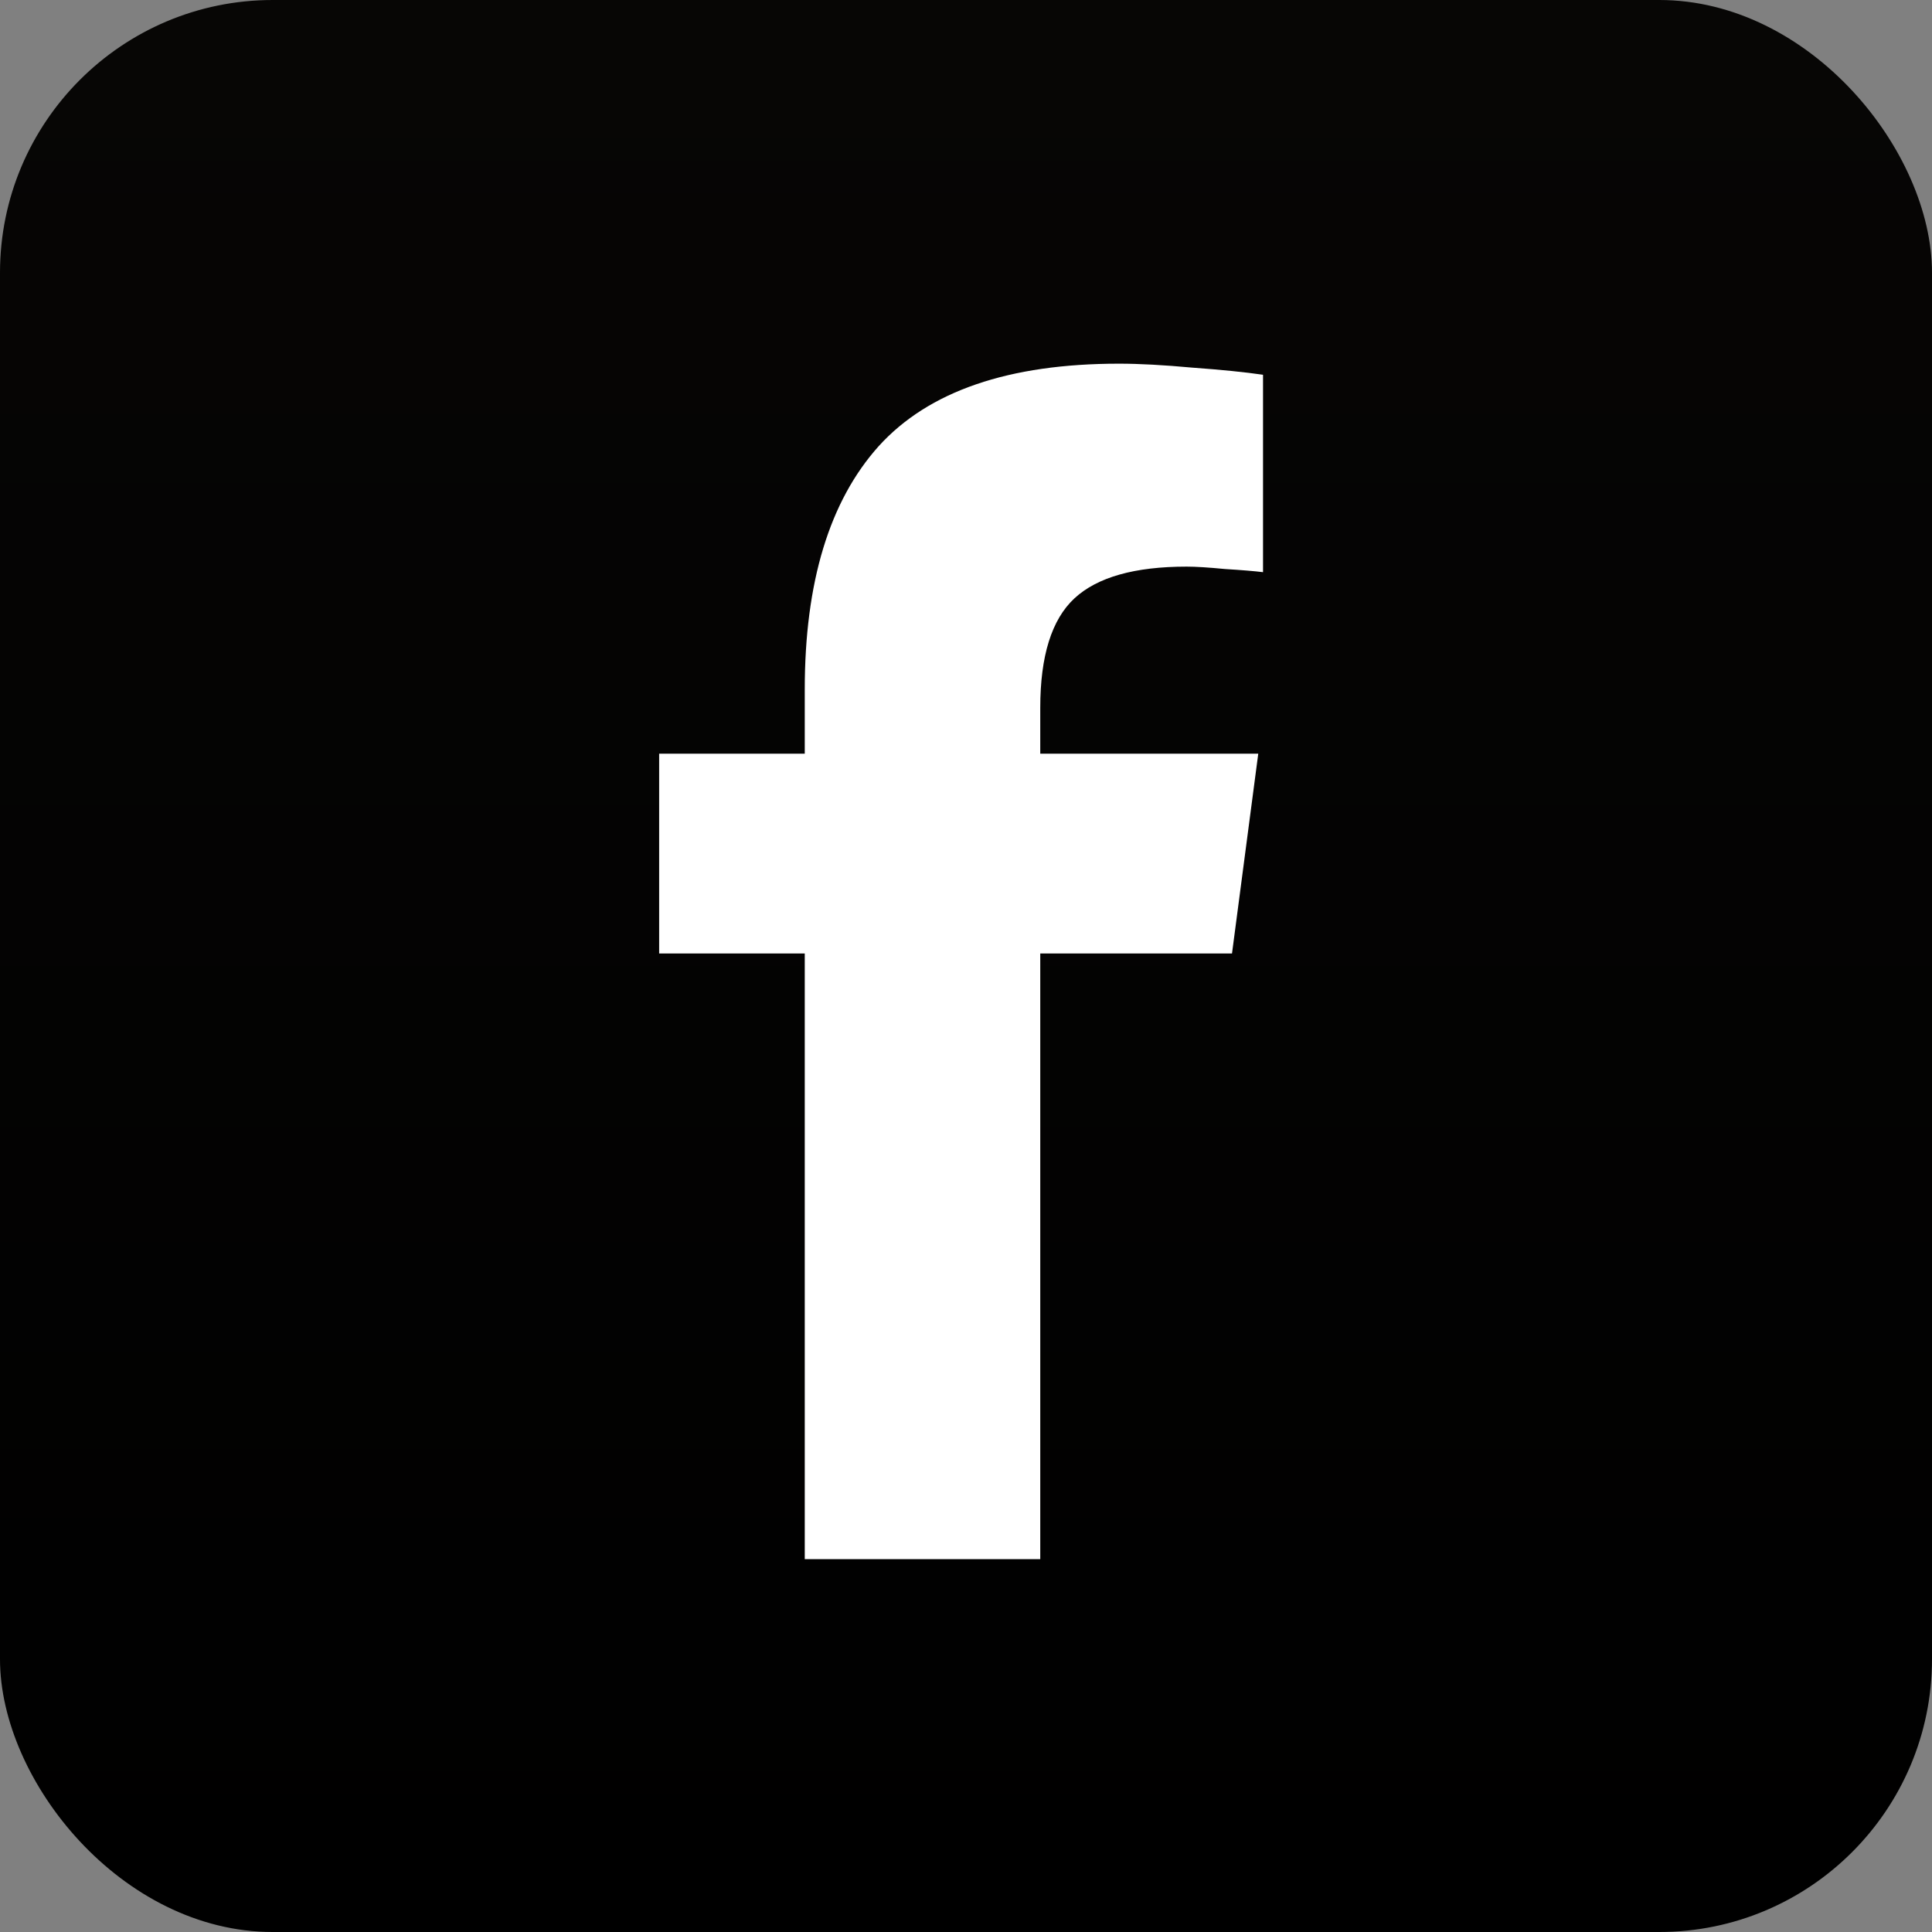
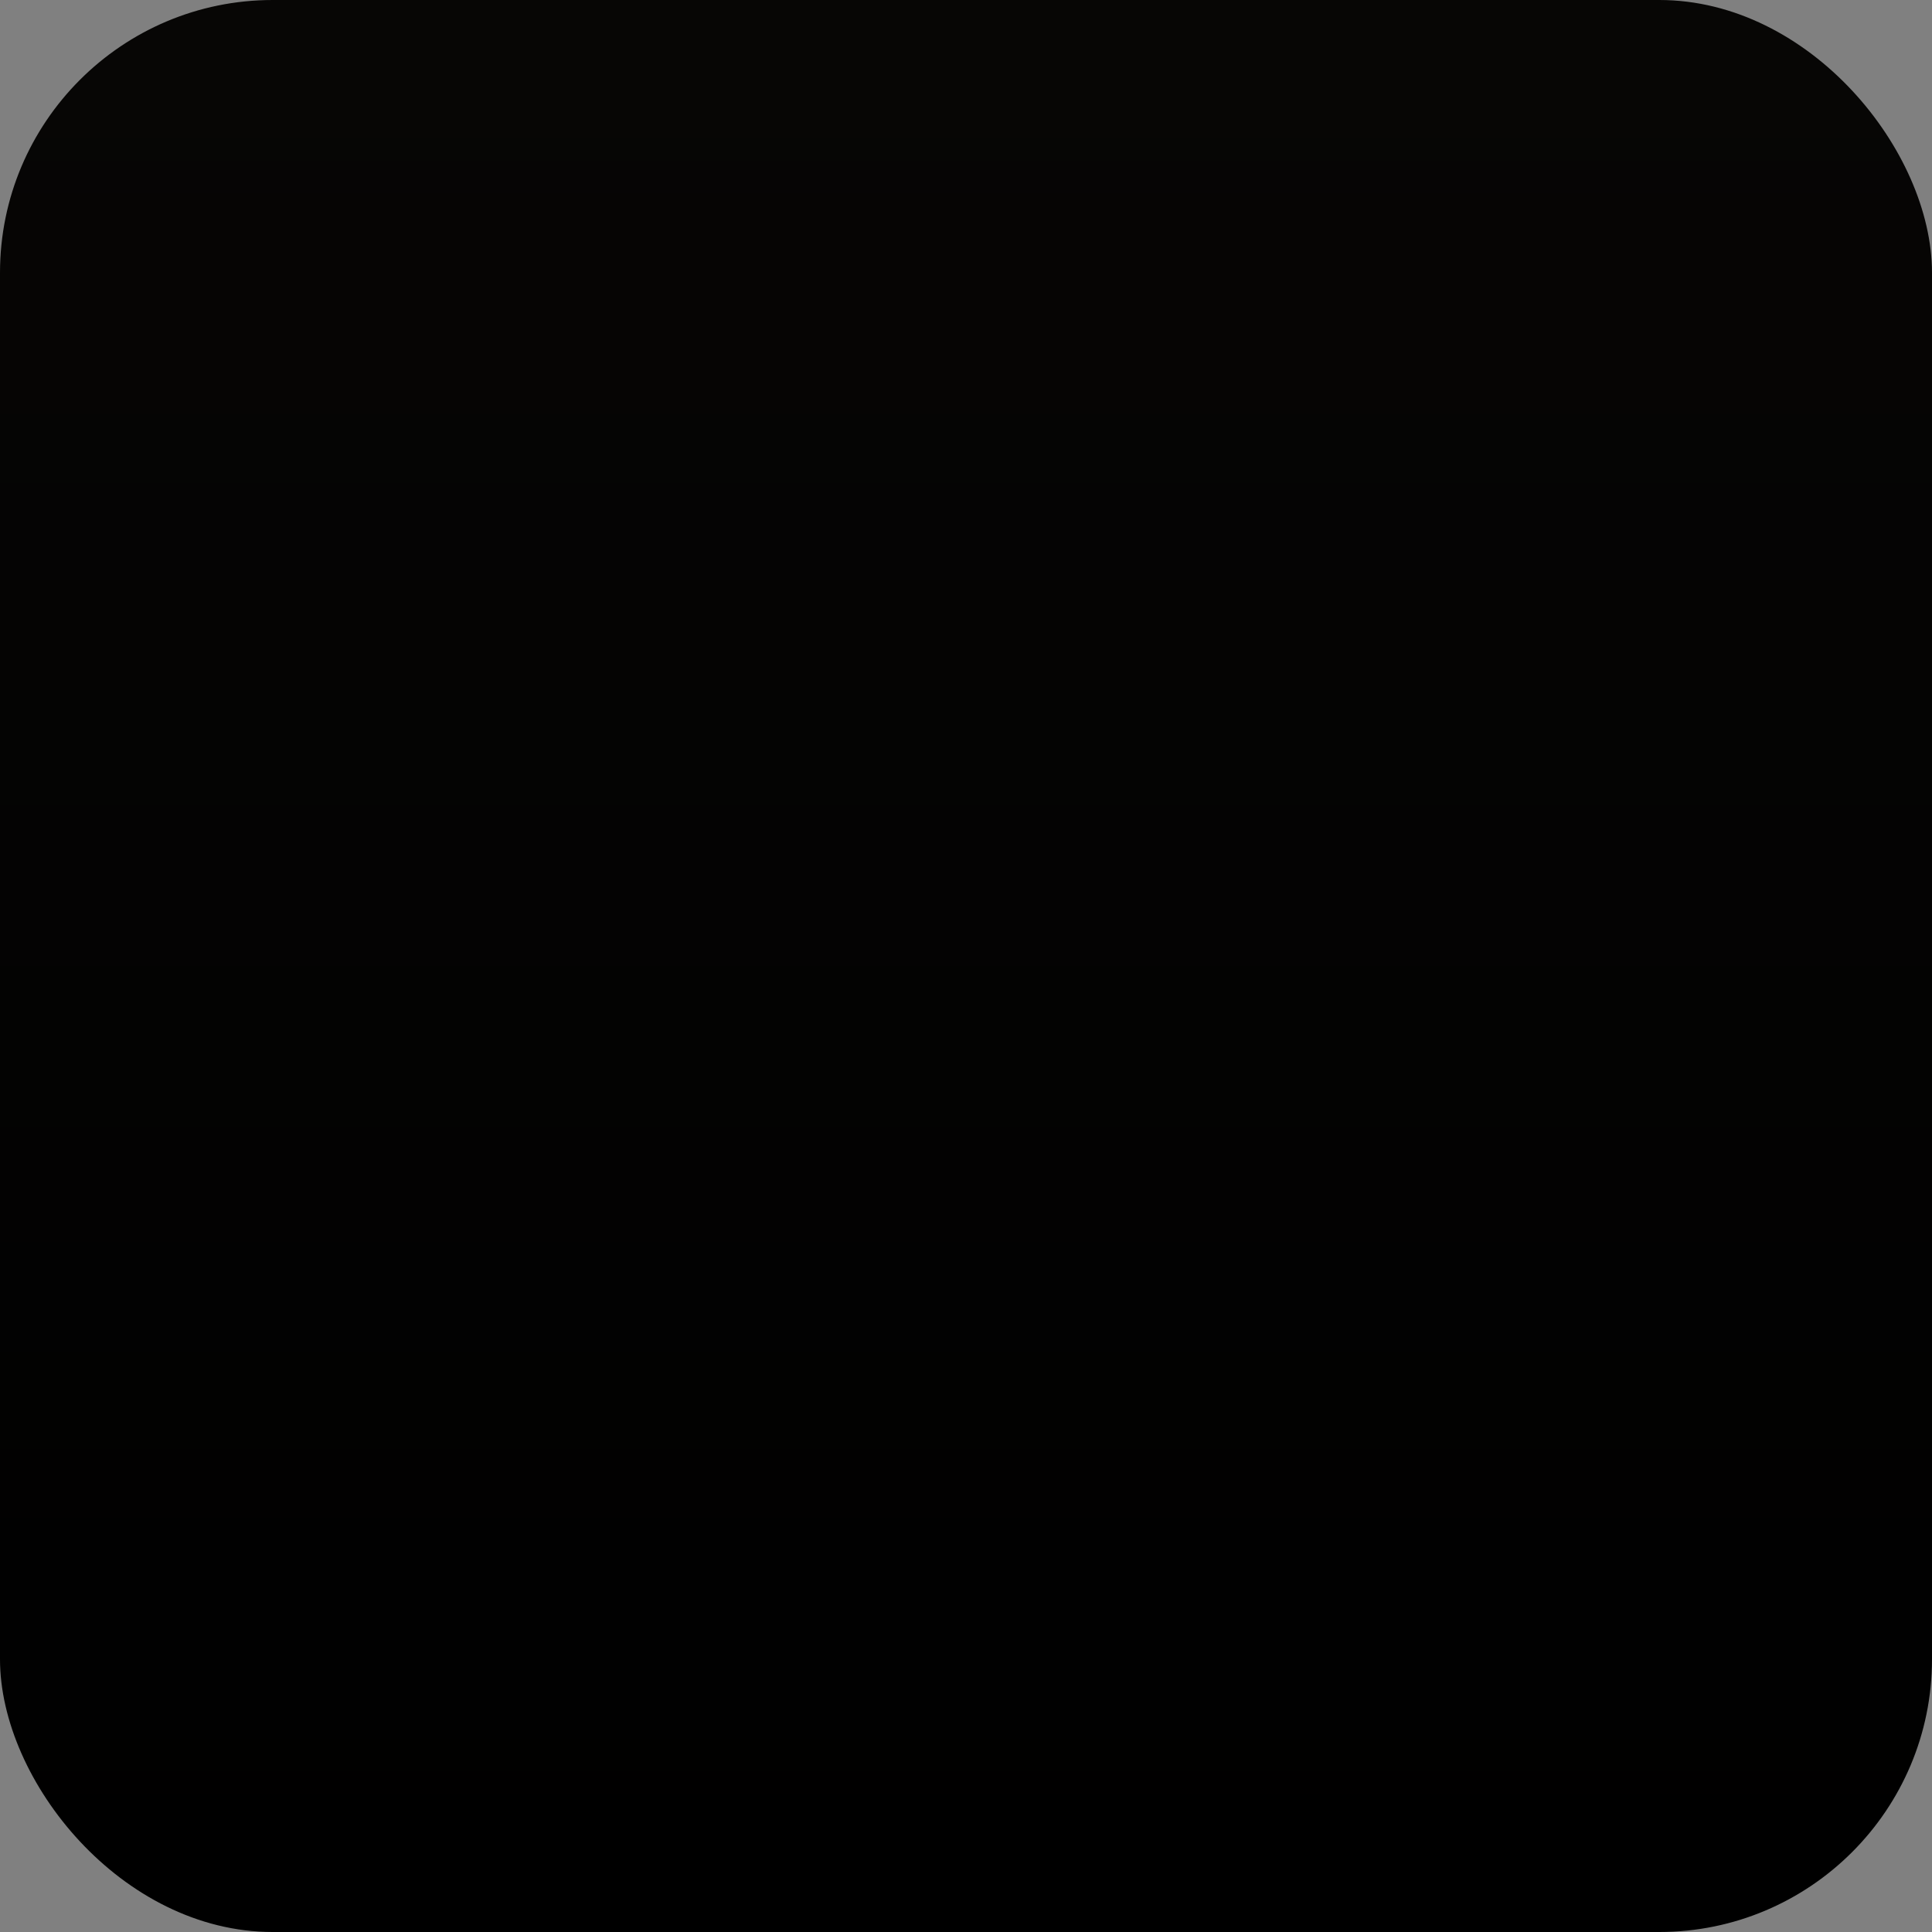
<svg xmlns="http://www.w3.org/2000/svg" xmlns:xlink="http://www.w3.org/1999/xlink" fill="none" height="85" preserveAspectRatio="xMidYMid meet" style="fill: none" version="1" viewBox="0.0 0.0 85.0 85.0" width="85" zoomAndPan="magnify">
  <rect x="0.0" y="0.0" width="85.0" height="85.0" fill="#808080" stroke="none" />
  <rect fill="url(#a)" height="85" rx="12" width="85" />
  <g id="change1_1">
-     <path d="M45.767 68.597H35.406V41.95H29V33.16H35.406V30.335C35.406 25.615 36.491 22.046 38.661 19.627C40.855 17.209 44.379 16 49.233 16C50.119 16 51.193 16.058 52.453 16.174C53.737 16.267 54.775 16.372 55.568 16.488V25.173C55.195 25.127 54.635 25.08 53.888 25.034C53.165 24.964 52.605 24.929 52.208 24.929C49.921 24.929 48.276 25.394 47.272 26.324C46.269 27.254 45.767 28.859 45.767 31.137V33.16H55.358L54.203 41.95H45.767V68.597Z" fill="#ffffff" />
-   </g>
+     </g>
  <defs>
    <linearGradient gradientUnits="userSpaceOnUse" id="a" x1="-0.001" x2="-0.001" xlink:actuate="onLoad" xlink:show="other" xlink:type="simple" y1="0" y2="85.001">
      <stop stop-color="#070605" />
      <stop offset="1" stop-color="#000000" />
    </linearGradient>
  </defs>
</svg>